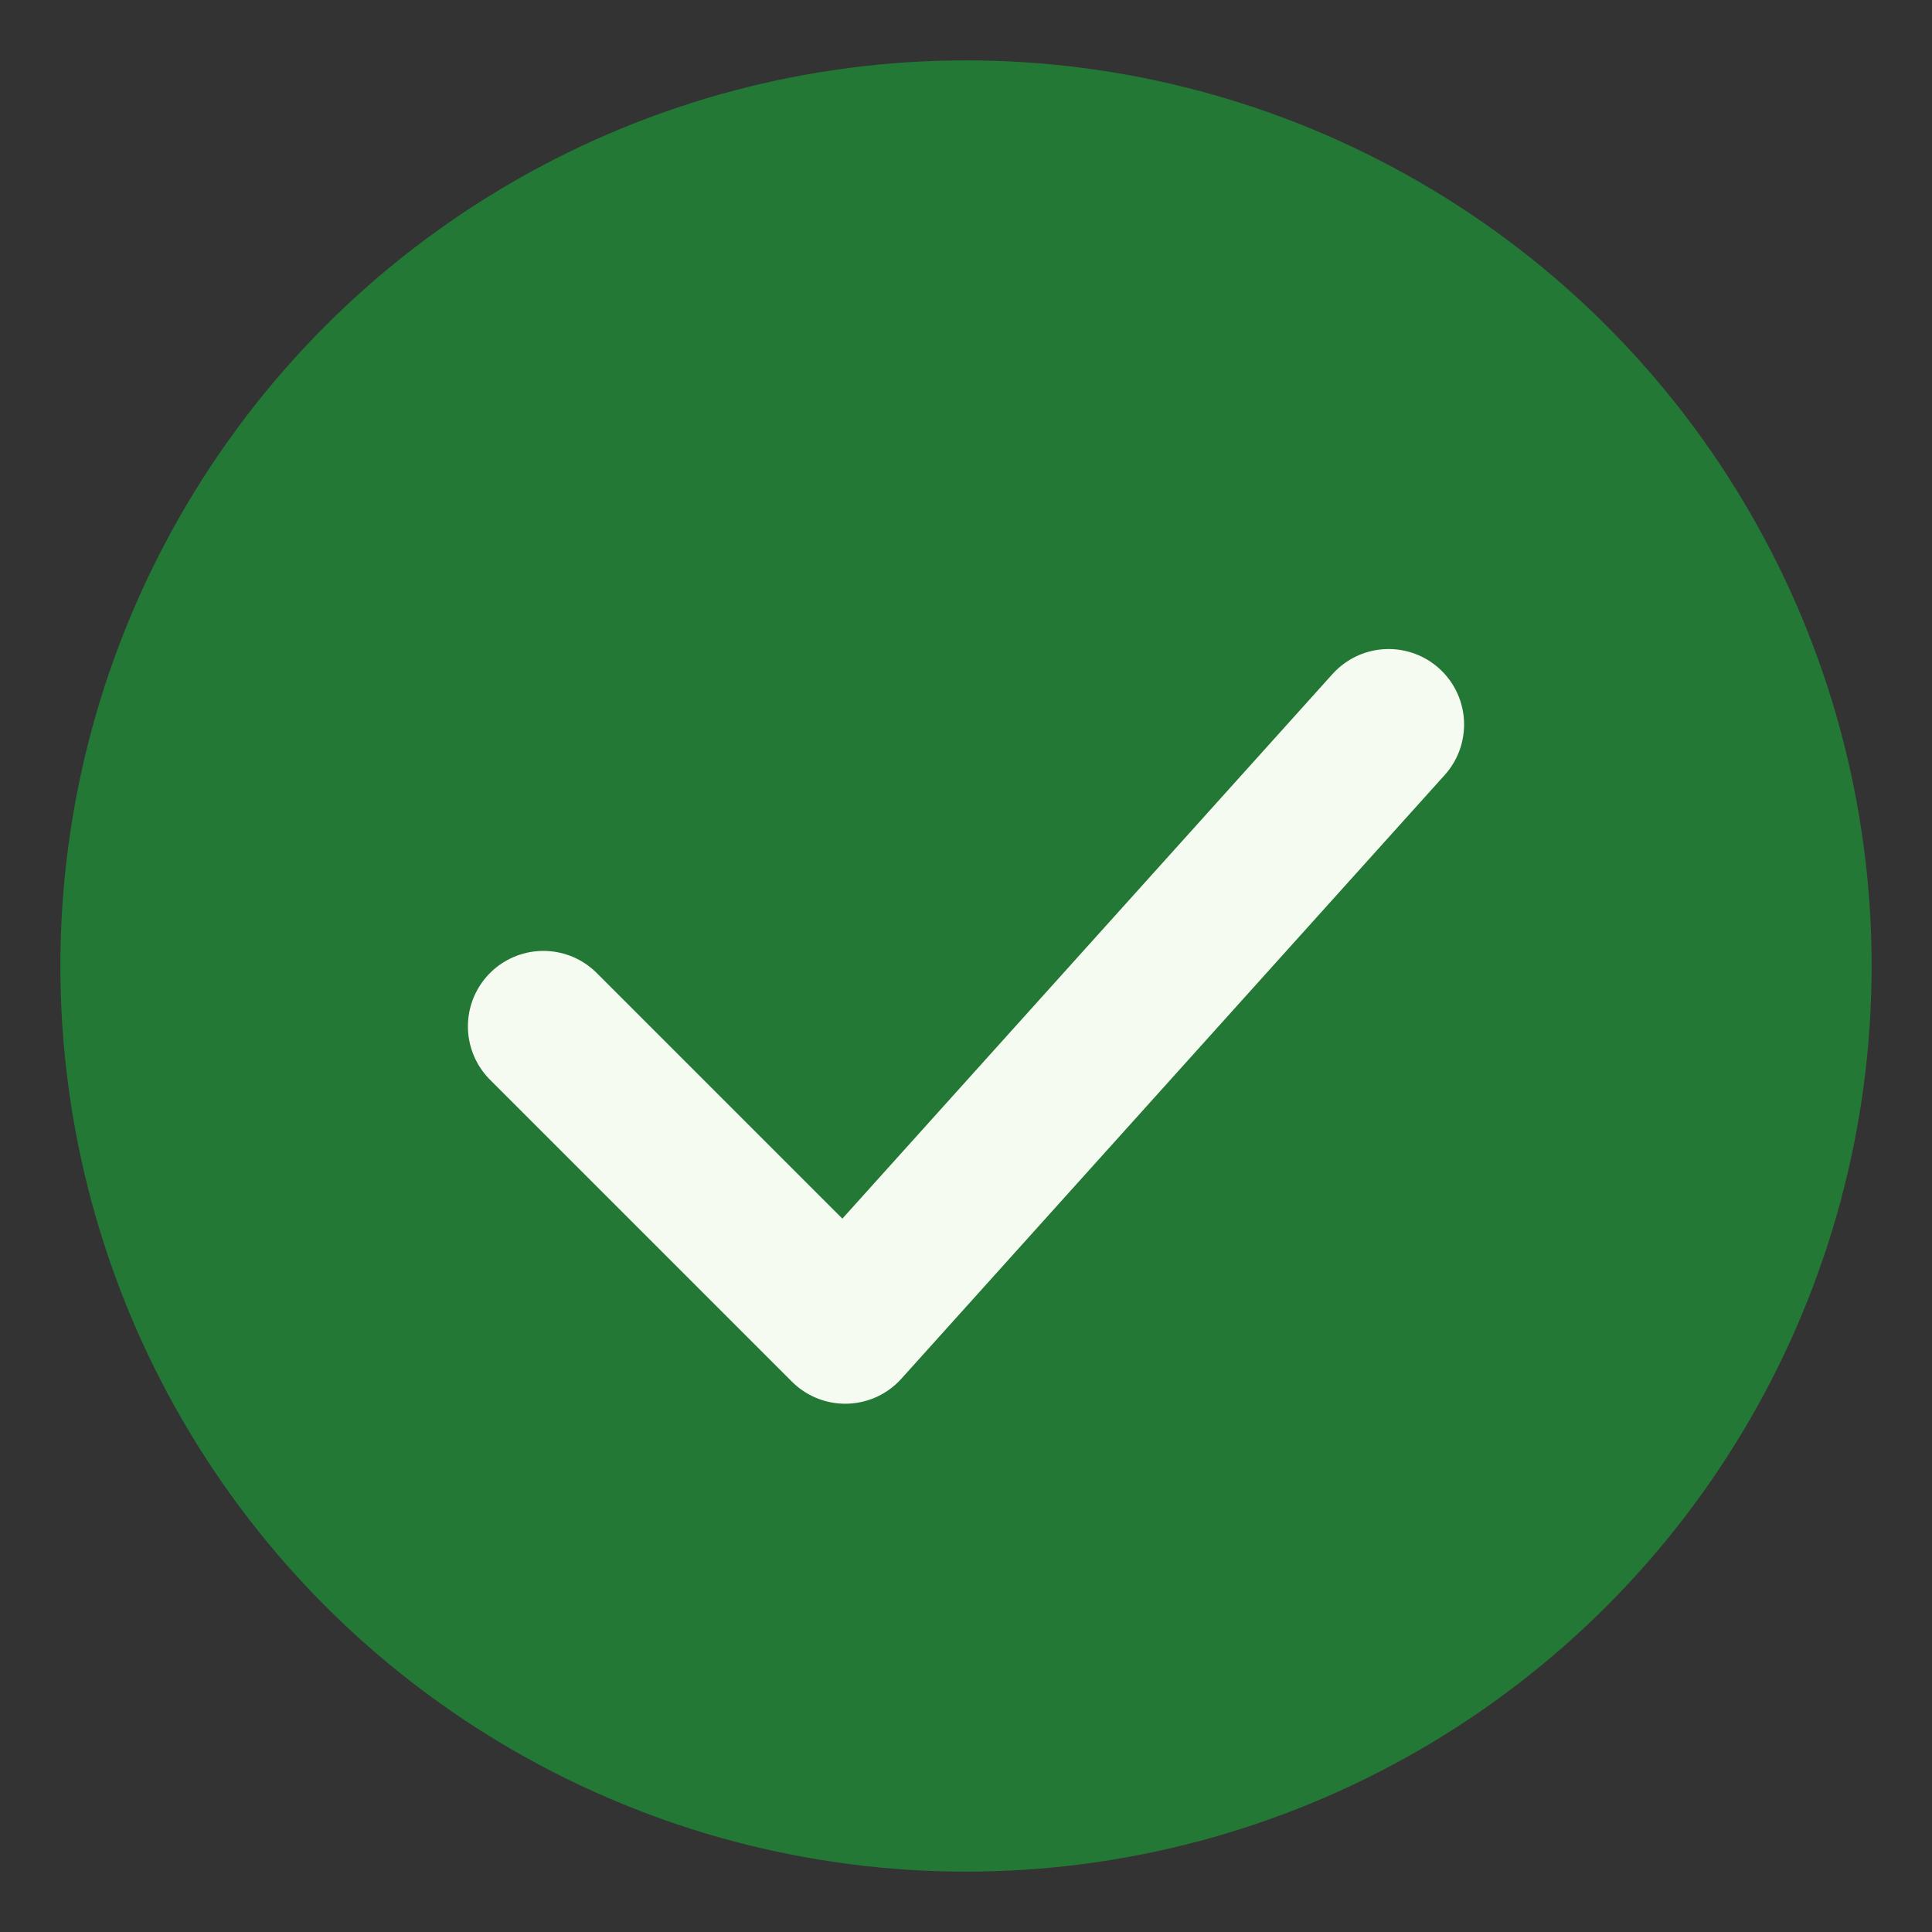
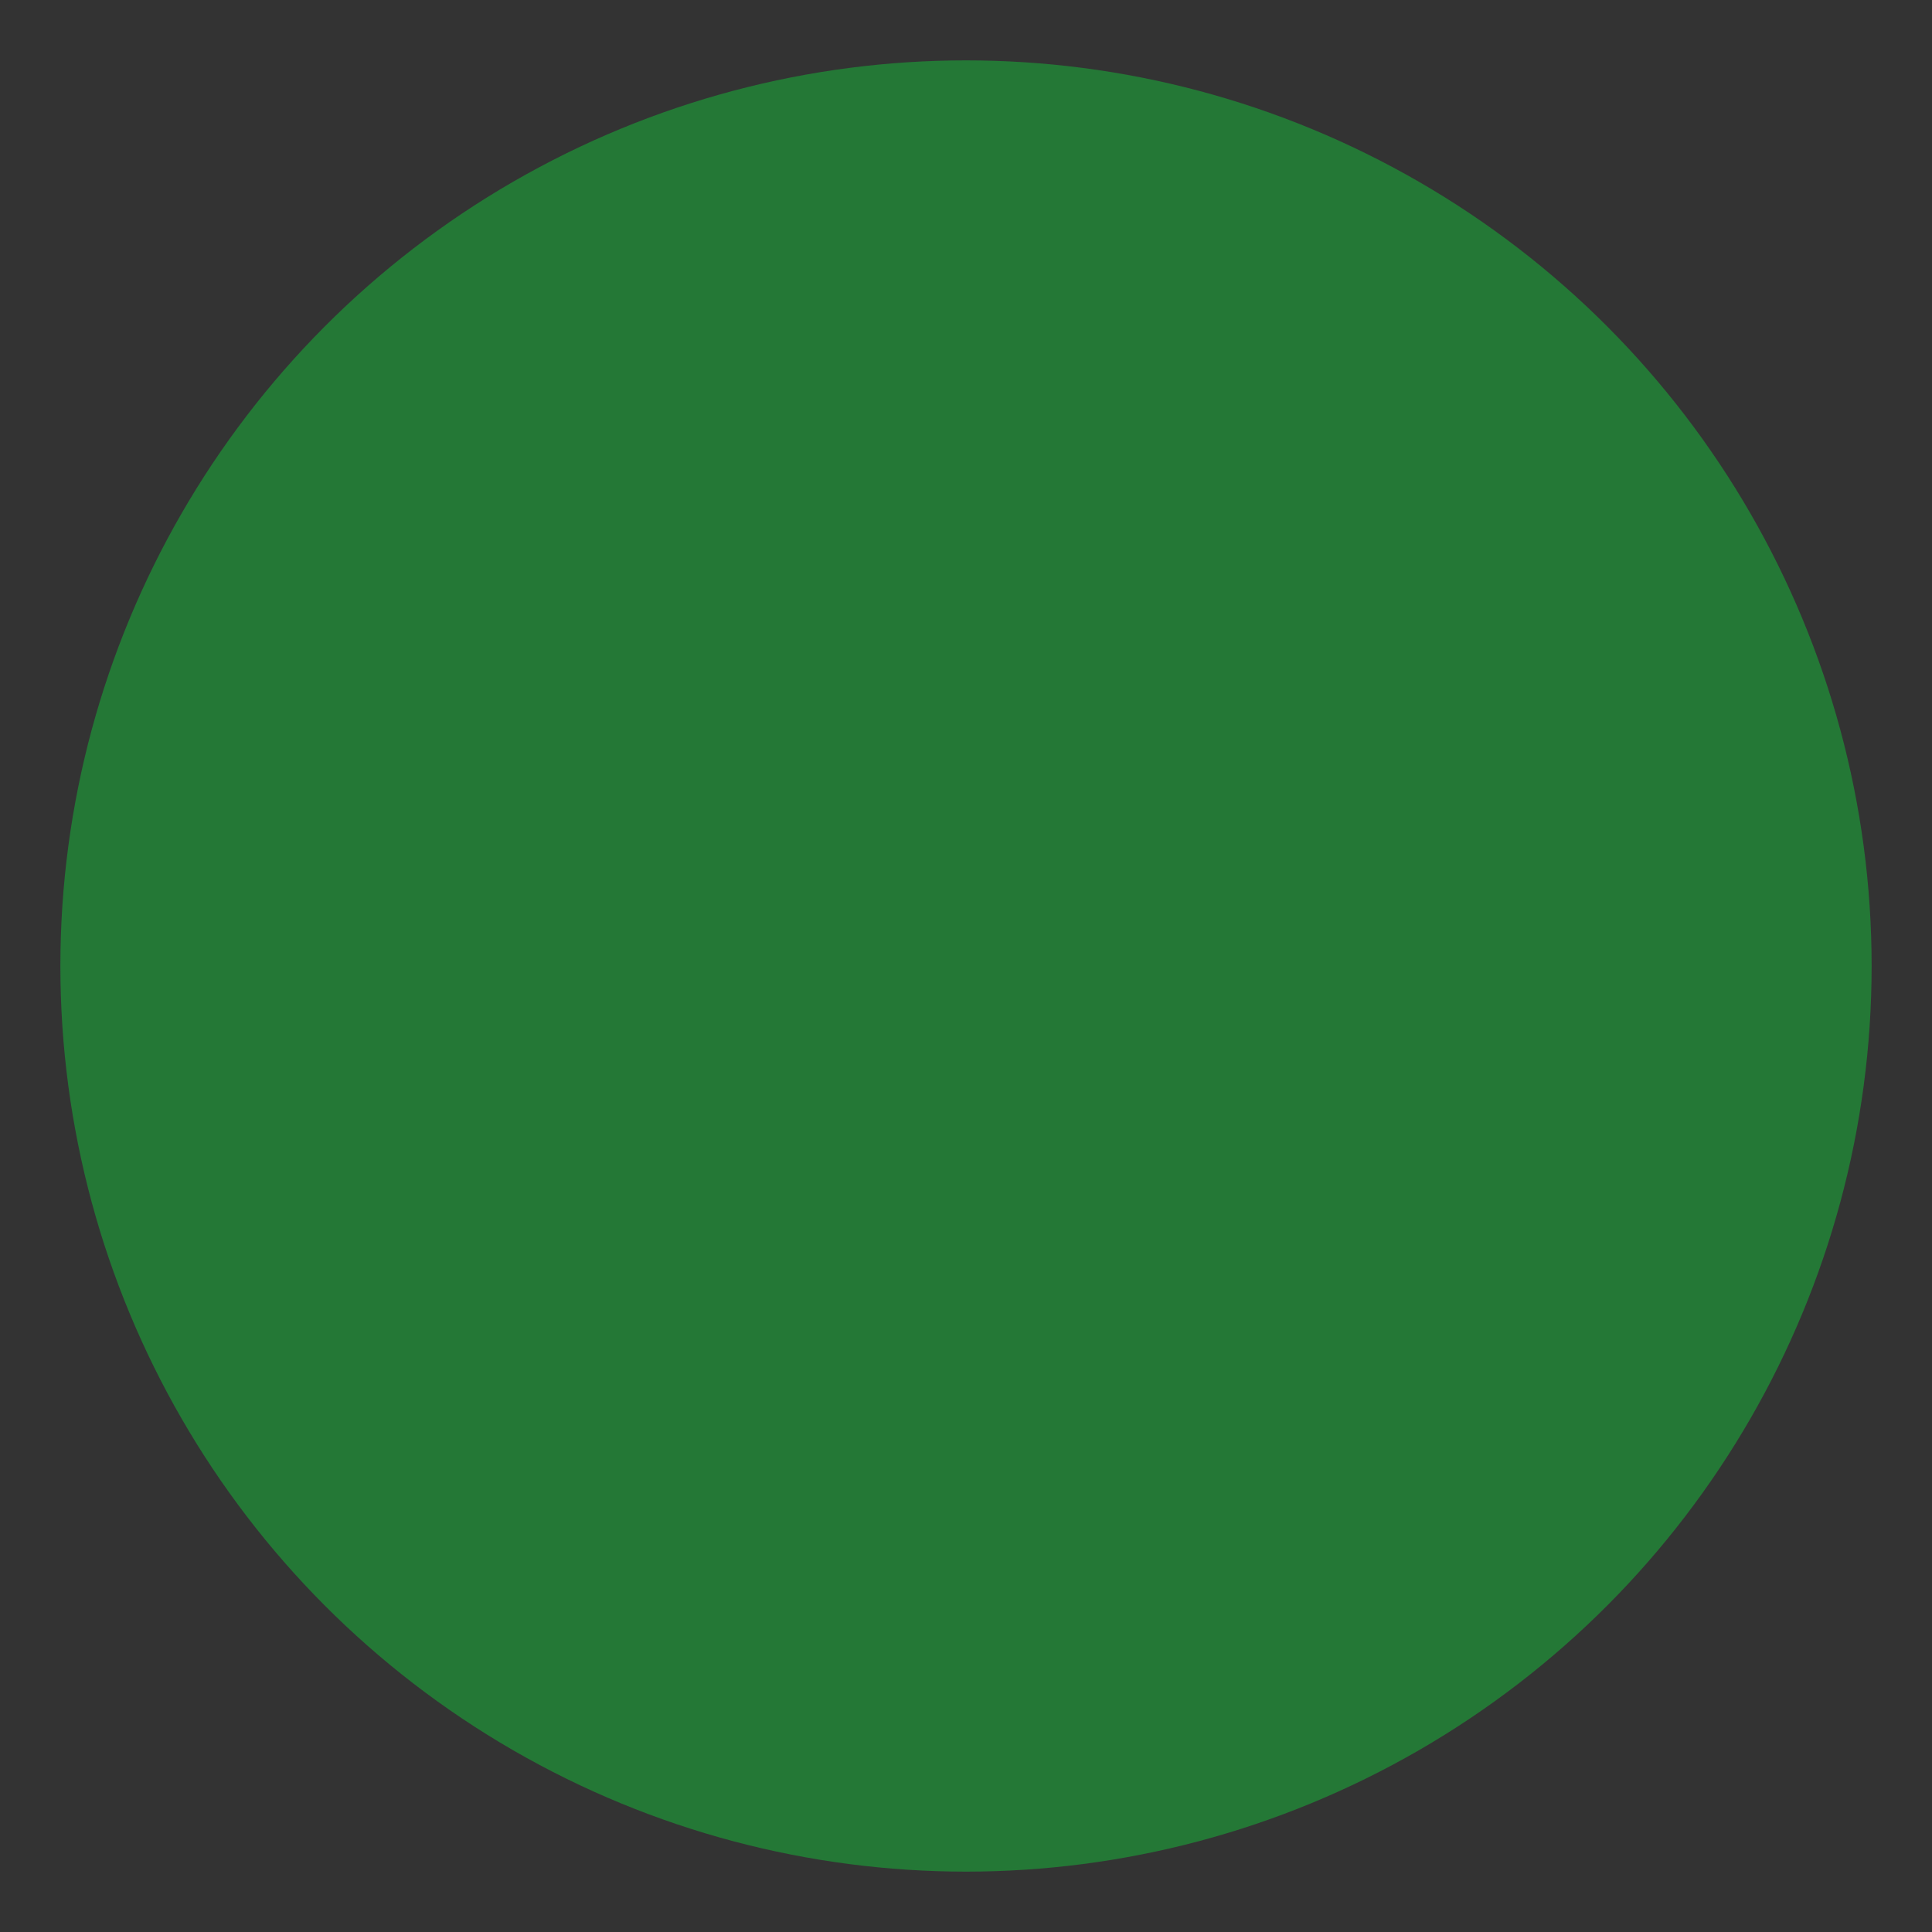
<svg xmlns="http://www.w3.org/2000/svg" width="32" height="32" viewBox="0 0 32 32">
  <rect x="0" y="0" width="32" height="32" fill="#333333" stroke="none" />
  <circle cx="16" cy="16" r="15" fill="#247836" />
-   <path d="M9 17l5 5 9-10" stroke="#F6FBF2" stroke-width="2.5" fill="none" stroke-linecap="round" stroke-linejoin="round" />
</svg>